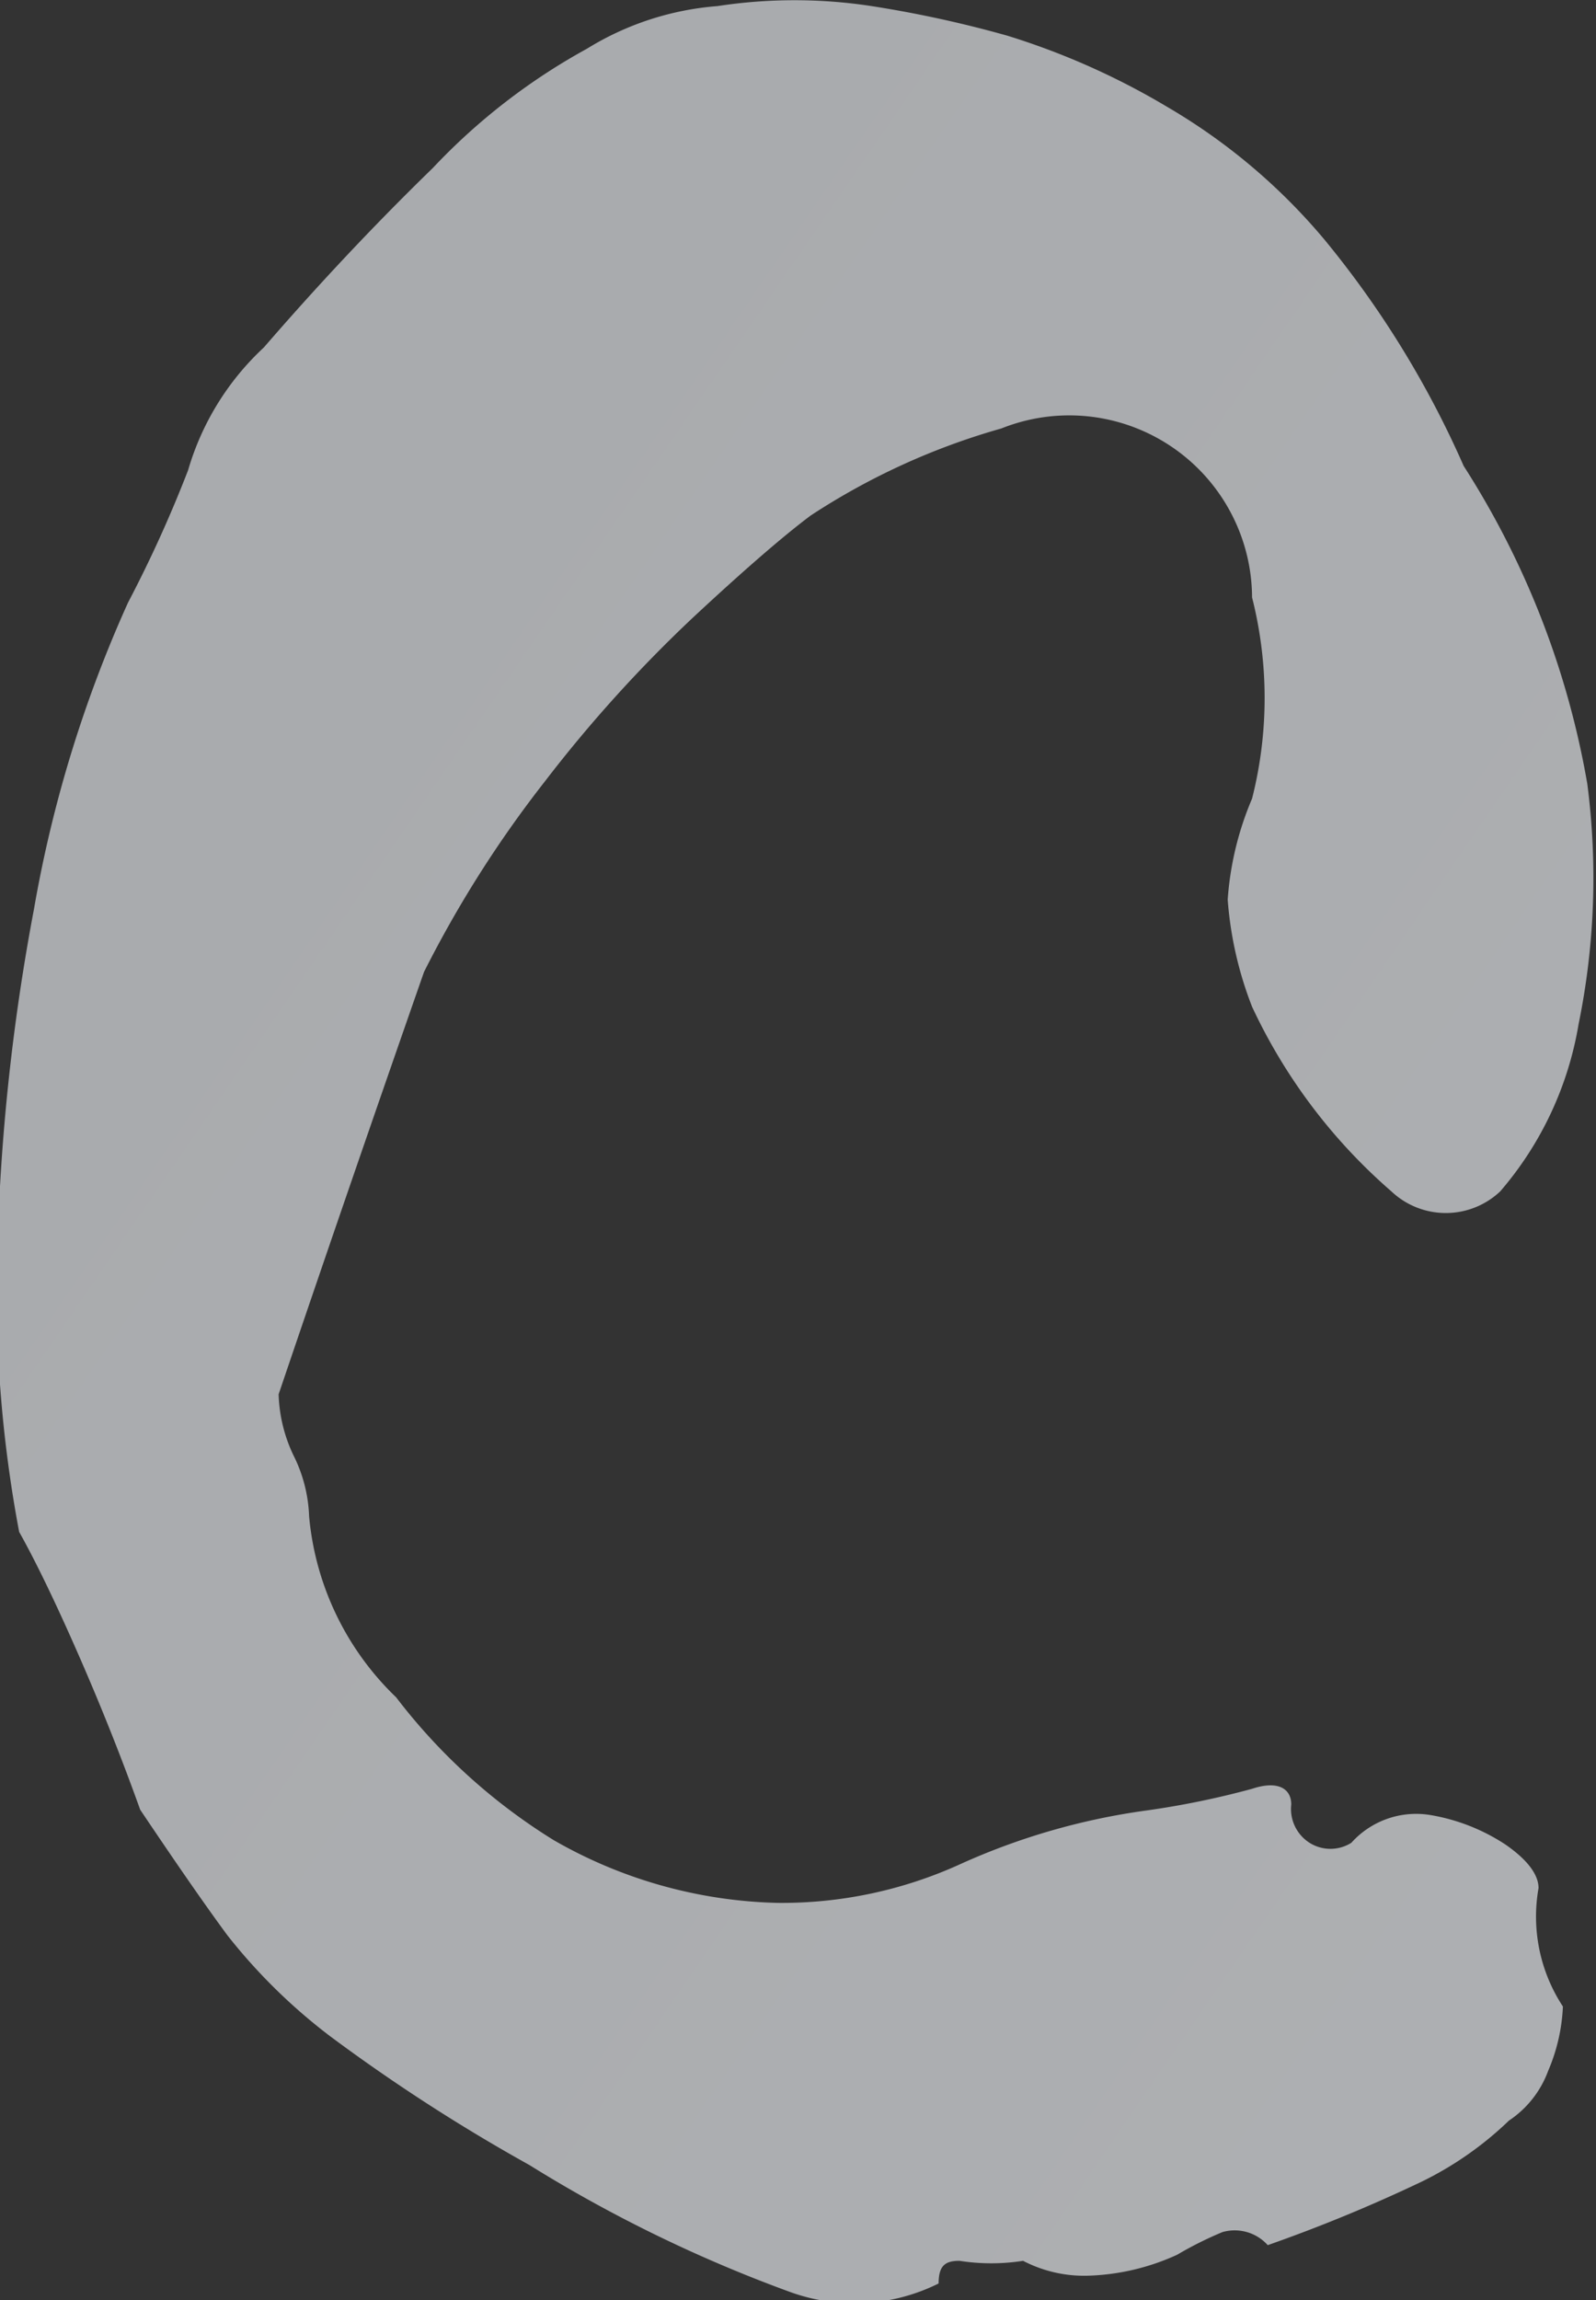
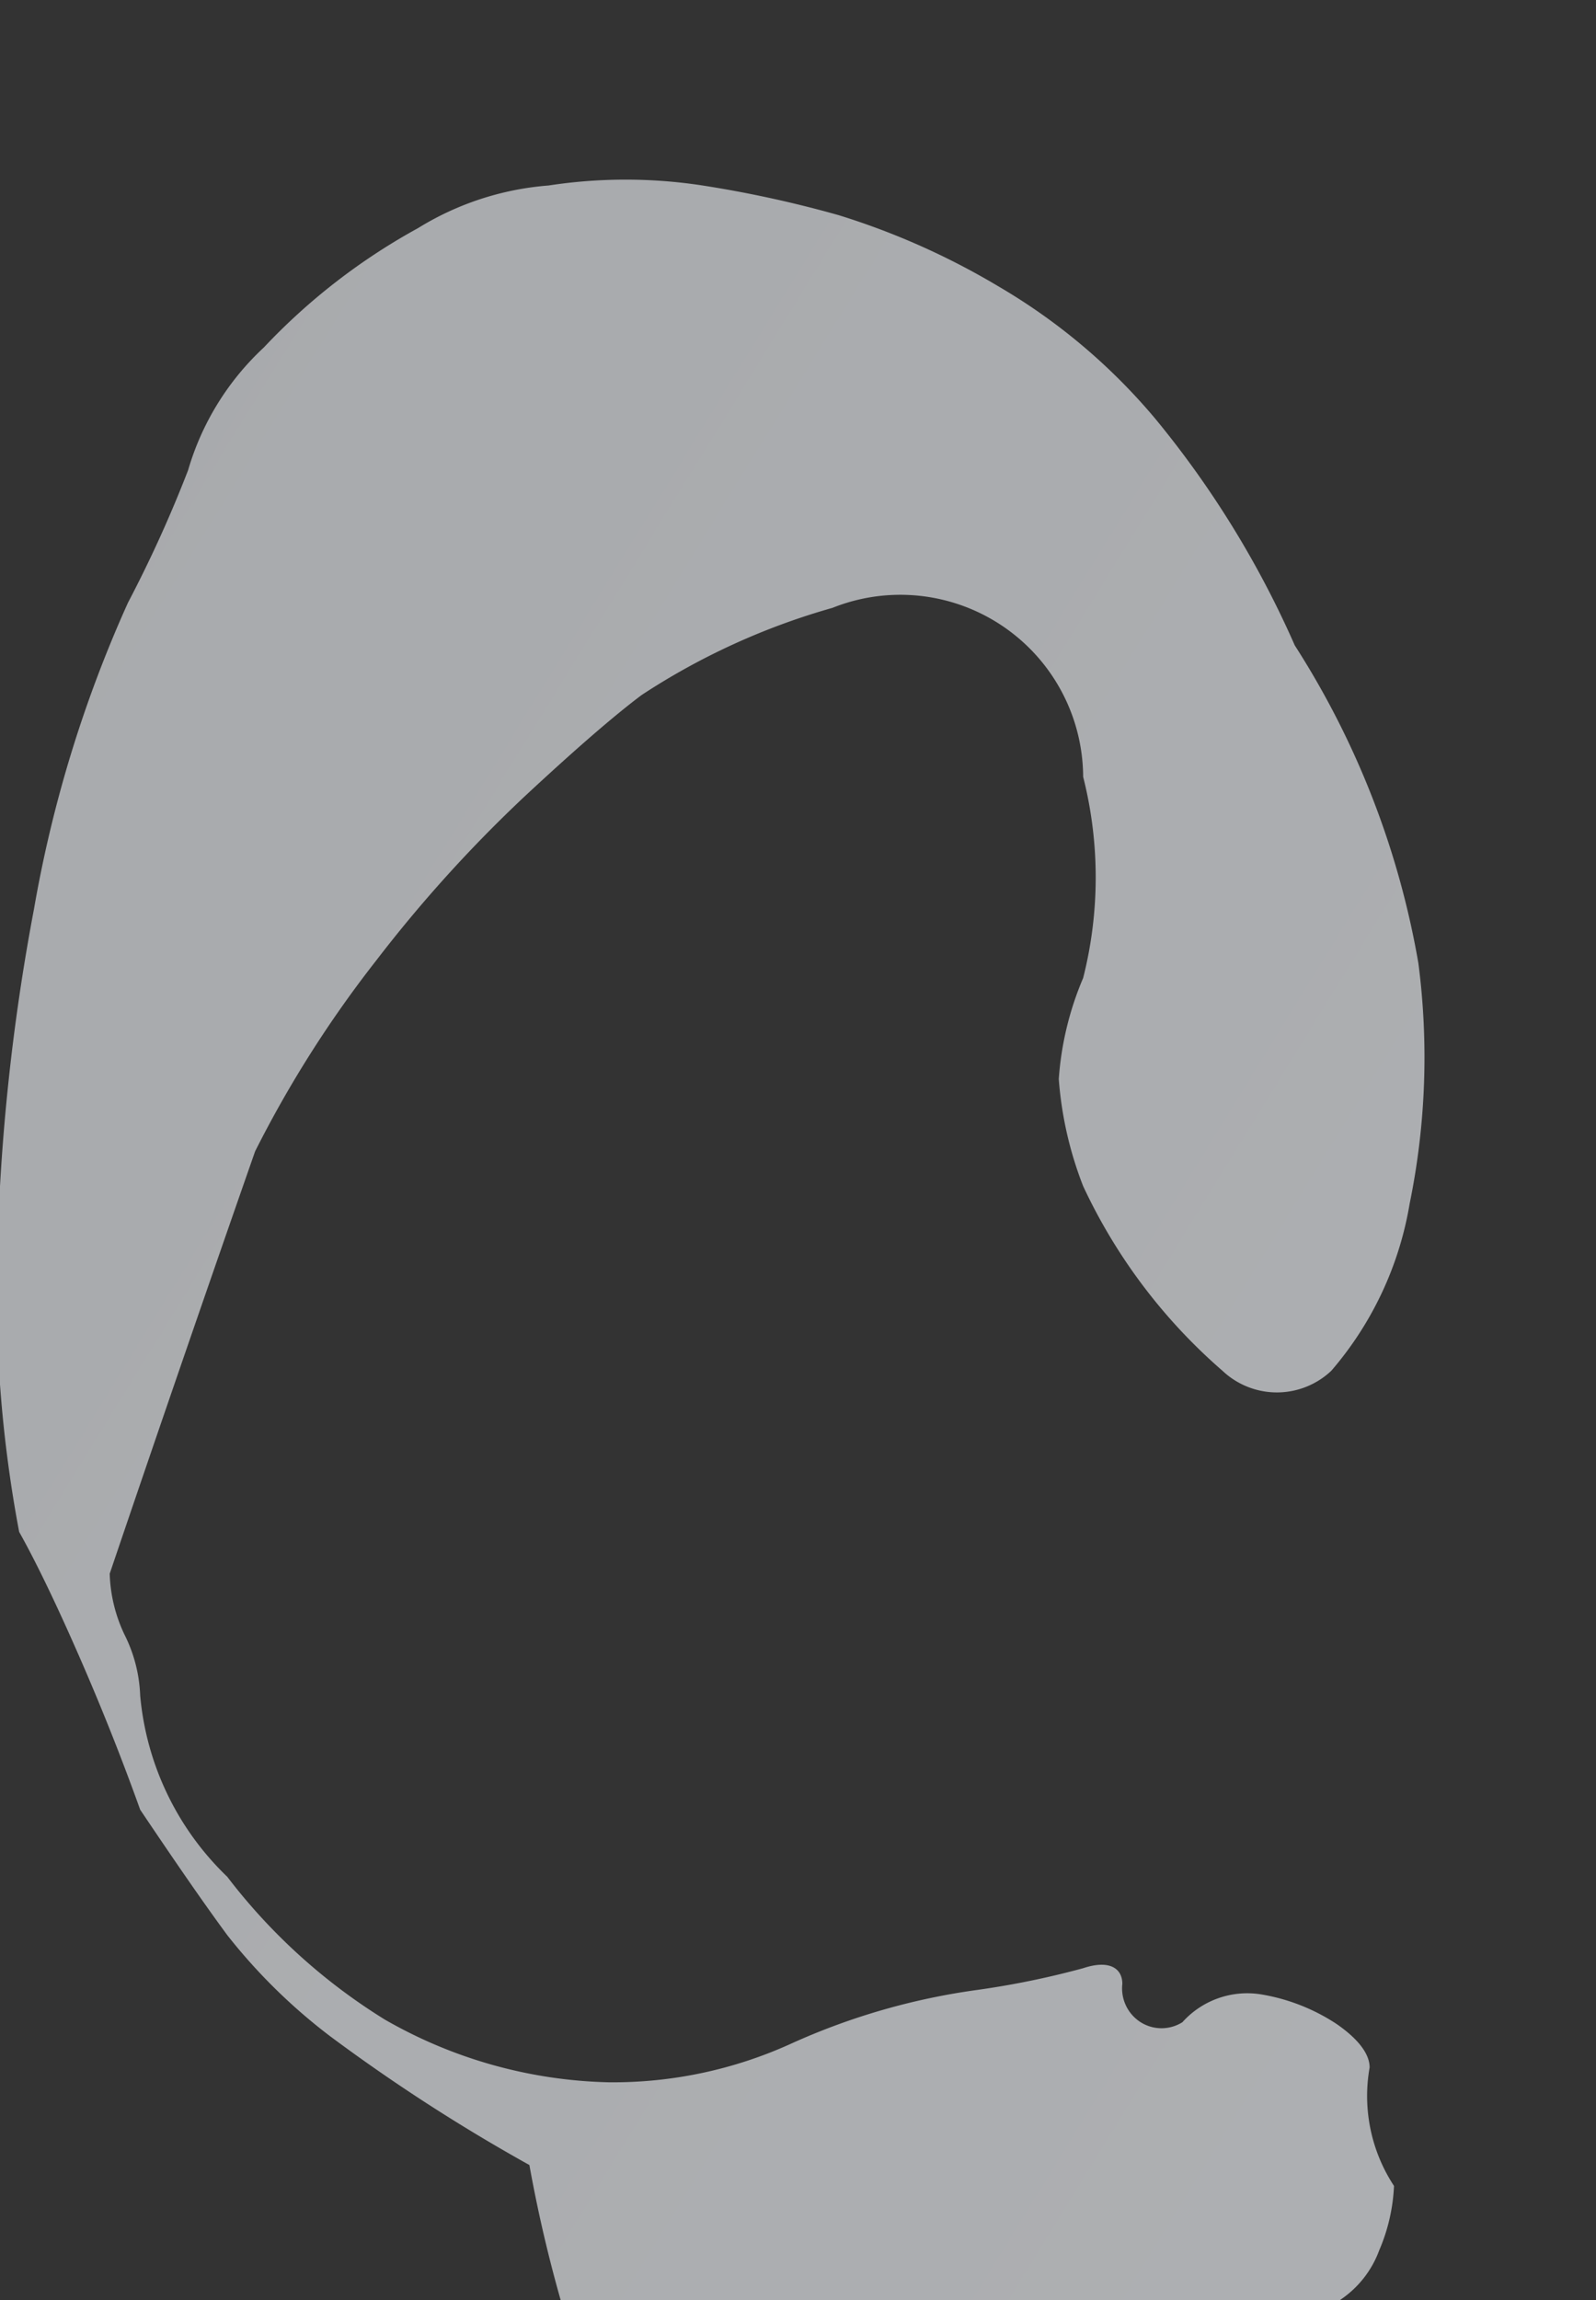
<svg xmlns="http://www.w3.org/2000/svg" width="1.833" height="2.641" viewBox="0 0 1.833 2.641">
  <rect x="0" y="0" width="1.833" height="2.641" fill="#333333" stroke="none" />
  <defs>
    <linearGradient id="linear-gradient" x1="-10.502" y1="-10.429" x2="18.065" y2="17.907" gradientUnits="objectBoundingBox">
      <stop offset="0" stop-color="#fff" />
      <stop offset="0.364" stop-color="#a7a9ac" />
      <stop offset="0.793" stop-color="#f1f2f2" />
      <stop offset="1" stop-color="#58595b" />
    </linearGradient>
  </defs>
  <g id="c" transform="translate(-647.297 -131.635)">
-     <path id="Path_136270" data-name="Path 136270" d="M647.905,134.121a2.064,2.064,0,0,1-.229-.148.651.651,0,0,1-.118-.116c-.028-.038-.061-.086-.1-.144-.019-.053-.042-.112-.07-.176s-.051-.111-.069-.143a1.486,1.486,0,0,1-.025-.325,2.446,2.446,0,0,1,.042-.39,1.46,1.46,0,0,1,.108-.352,1.462,1.462,0,0,0,.069-.152.311.311,0,0,1,.087-.141c.058-.067.122-.136.194-.206a.715.715,0,0,1,.177-.137.334.334,0,0,1,.15-.049.584.584,0,0,1,.177,0,1.325,1.325,0,0,1,.156.034.844.844,0,0,1,.184.082.688.688,0,0,1,.18.152,1.112,1.112,0,0,1,.16.26.986.986,0,0,1,.142.365.837.837,0,0,1-.01.276.393.393,0,0,1-.09.192.091.091,0,0,1-.125,0,.637.637,0,0,1-.16-.212.424.424,0,0,1-.028-.123.359.359,0,0,1,.028-.116.47.47,0,0,0,0-.231.21.21,0,0,0-.288-.194.791.791,0,0,0-.219.1q-.048.036-.135.117a1.573,1.573,0,0,0-.17.188,1.31,1.31,0,0,0-.139.219c-.051.146-.107.308-.167.485a.174.174,0,0,0,.017.07.169.169,0,0,1,.018.07.329.329,0,0,0,.1.208.672.672,0,0,0,.181.164.54.54,0,0,0,.257.072.494.494,0,0,0,.211-.045.771.771,0,0,1,.212-.061.978.978,0,0,0,.122-.025c.03-.01.045,0,.045.018a.046.046,0,0,0,.021.044.045.045,0,0,0,.048,0,.1.1,0,0,1,.09-.032.224.224,0,0,1,.087.034c.026.018.038.035.038.05a.188.188,0,0,0,.028.136.21.21,0,0,1-.017.074.117.117,0,0,1-.045.057.392.392,0,0,1-.1.07,1.778,1.778,0,0,1-.177.073.051.051,0,0,0-.052-.015.419.419,0,0,0-.052.026.264.264,0,0,1-.1.024.152.152,0,0,1-.077-.017.236.236,0,0,1-.073,0c-.016,0-.024.005-.024.026a.217.217,0,0,1-.17.01A1.612,1.612,0,0,1,647.905,134.121Z" fill="url(#linear-gradient)" />
+     <path id="Path_136270" data-name="Path 136270" d="M647.905,134.121a2.064,2.064,0,0,1-.229-.148.651.651,0,0,1-.118-.116c-.028-.038-.061-.086-.1-.144-.019-.053-.042-.112-.07-.176s-.051-.111-.069-.143a1.486,1.486,0,0,1-.025-.325,2.446,2.446,0,0,1,.042-.39,1.46,1.46,0,0,1,.108-.352,1.462,1.462,0,0,0,.069-.152.311.311,0,0,1,.087-.141a.715.715,0,0,1,.177-.137.334.334,0,0,1,.15-.049.584.584,0,0,1,.177,0,1.325,1.325,0,0,1,.156.034.844.844,0,0,1,.184.082.688.688,0,0,1,.18.152,1.112,1.112,0,0,1,.16.26.986.986,0,0,1,.142.365.837.837,0,0,1-.01.276.393.393,0,0,1-.09.192.091.091,0,0,1-.125,0,.637.637,0,0,1-.16-.212.424.424,0,0,1-.028-.123.359.359,0,0,1,.028-.116.47.47,0,0,0,0-.231.21.21,0,0,0-.288-.194.791.791,0,0,0-.219.1q-.048.036-.135.117a1.573,1.573,0,0,0-.17.188,1.31,1.31,0,0,0-.139.219c-.051.146-.107.308-.167.485a.174.174,0,0,0,.017.07.169.169,0,0,1,.018.07.329.329,0,0,0,.1.208.672.672,0,0,0,.181.164.54.54,0,0,0,.257.072.494.494,0,0,0,.211-.045.771.771,0,0,1,.212-.061.978.978,0,0,0,.122-.025c.03-.01.045,0,.045.018a.046.046,0,0,0,.021.044.045.045,0,0,0,.048,0,.1.1,0,0,1,.09-.032.224.224,0,0,1,.087.034c.026.018.038.035.038.05a.188.188,0,0,0,.028.136.21.21,0,0,1-.017.074.117.117,0,0,1-.045.057.392.392,0,0,1-.1.07,1.778,1.778,0,0,1-.177.073.051.051,0,0,0-.052-.015.419.419,0,0,0-.052.026.264.264,0,0,1-.1.024.152.152,0,0,1-.077-.017.236.236,0,0,1-.073,0c-.016,0-.024.005-.024.026a.217.217,0,0,1-.17.01A1.612,1.612,0,0,1,647.905,134.121Z" fill="url(#linear-gradient)" />
  </g>
</svg>